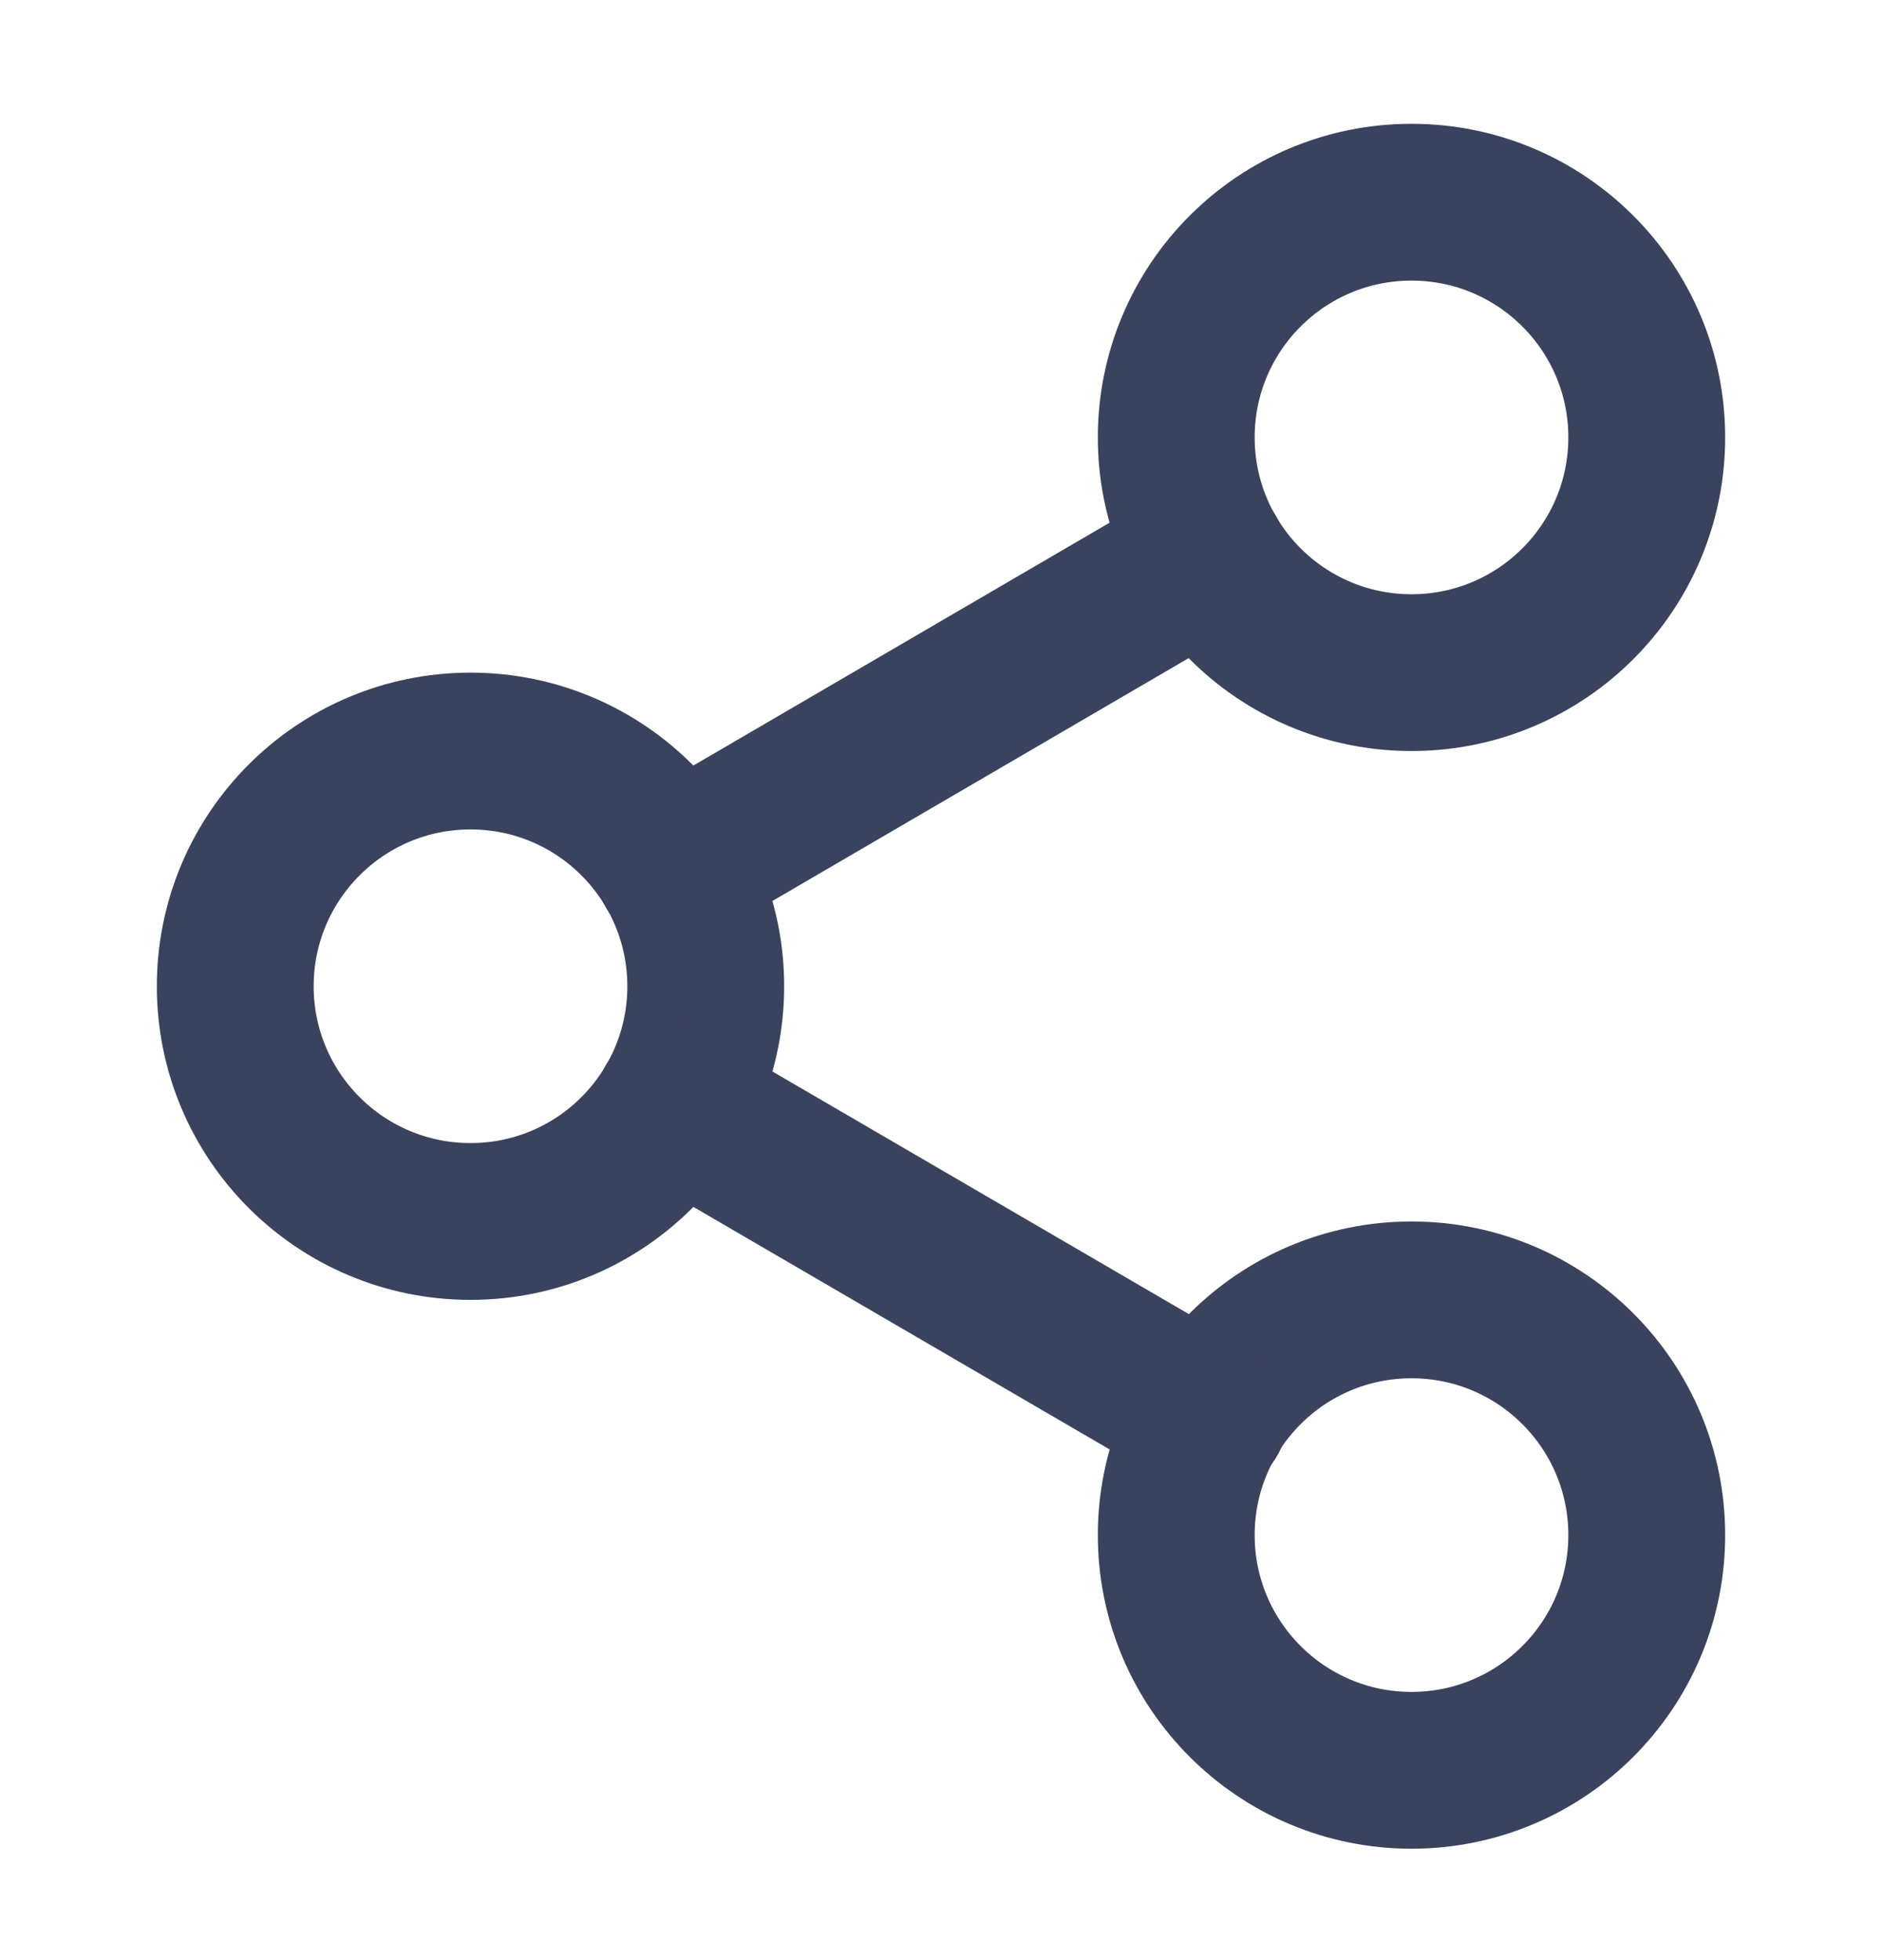
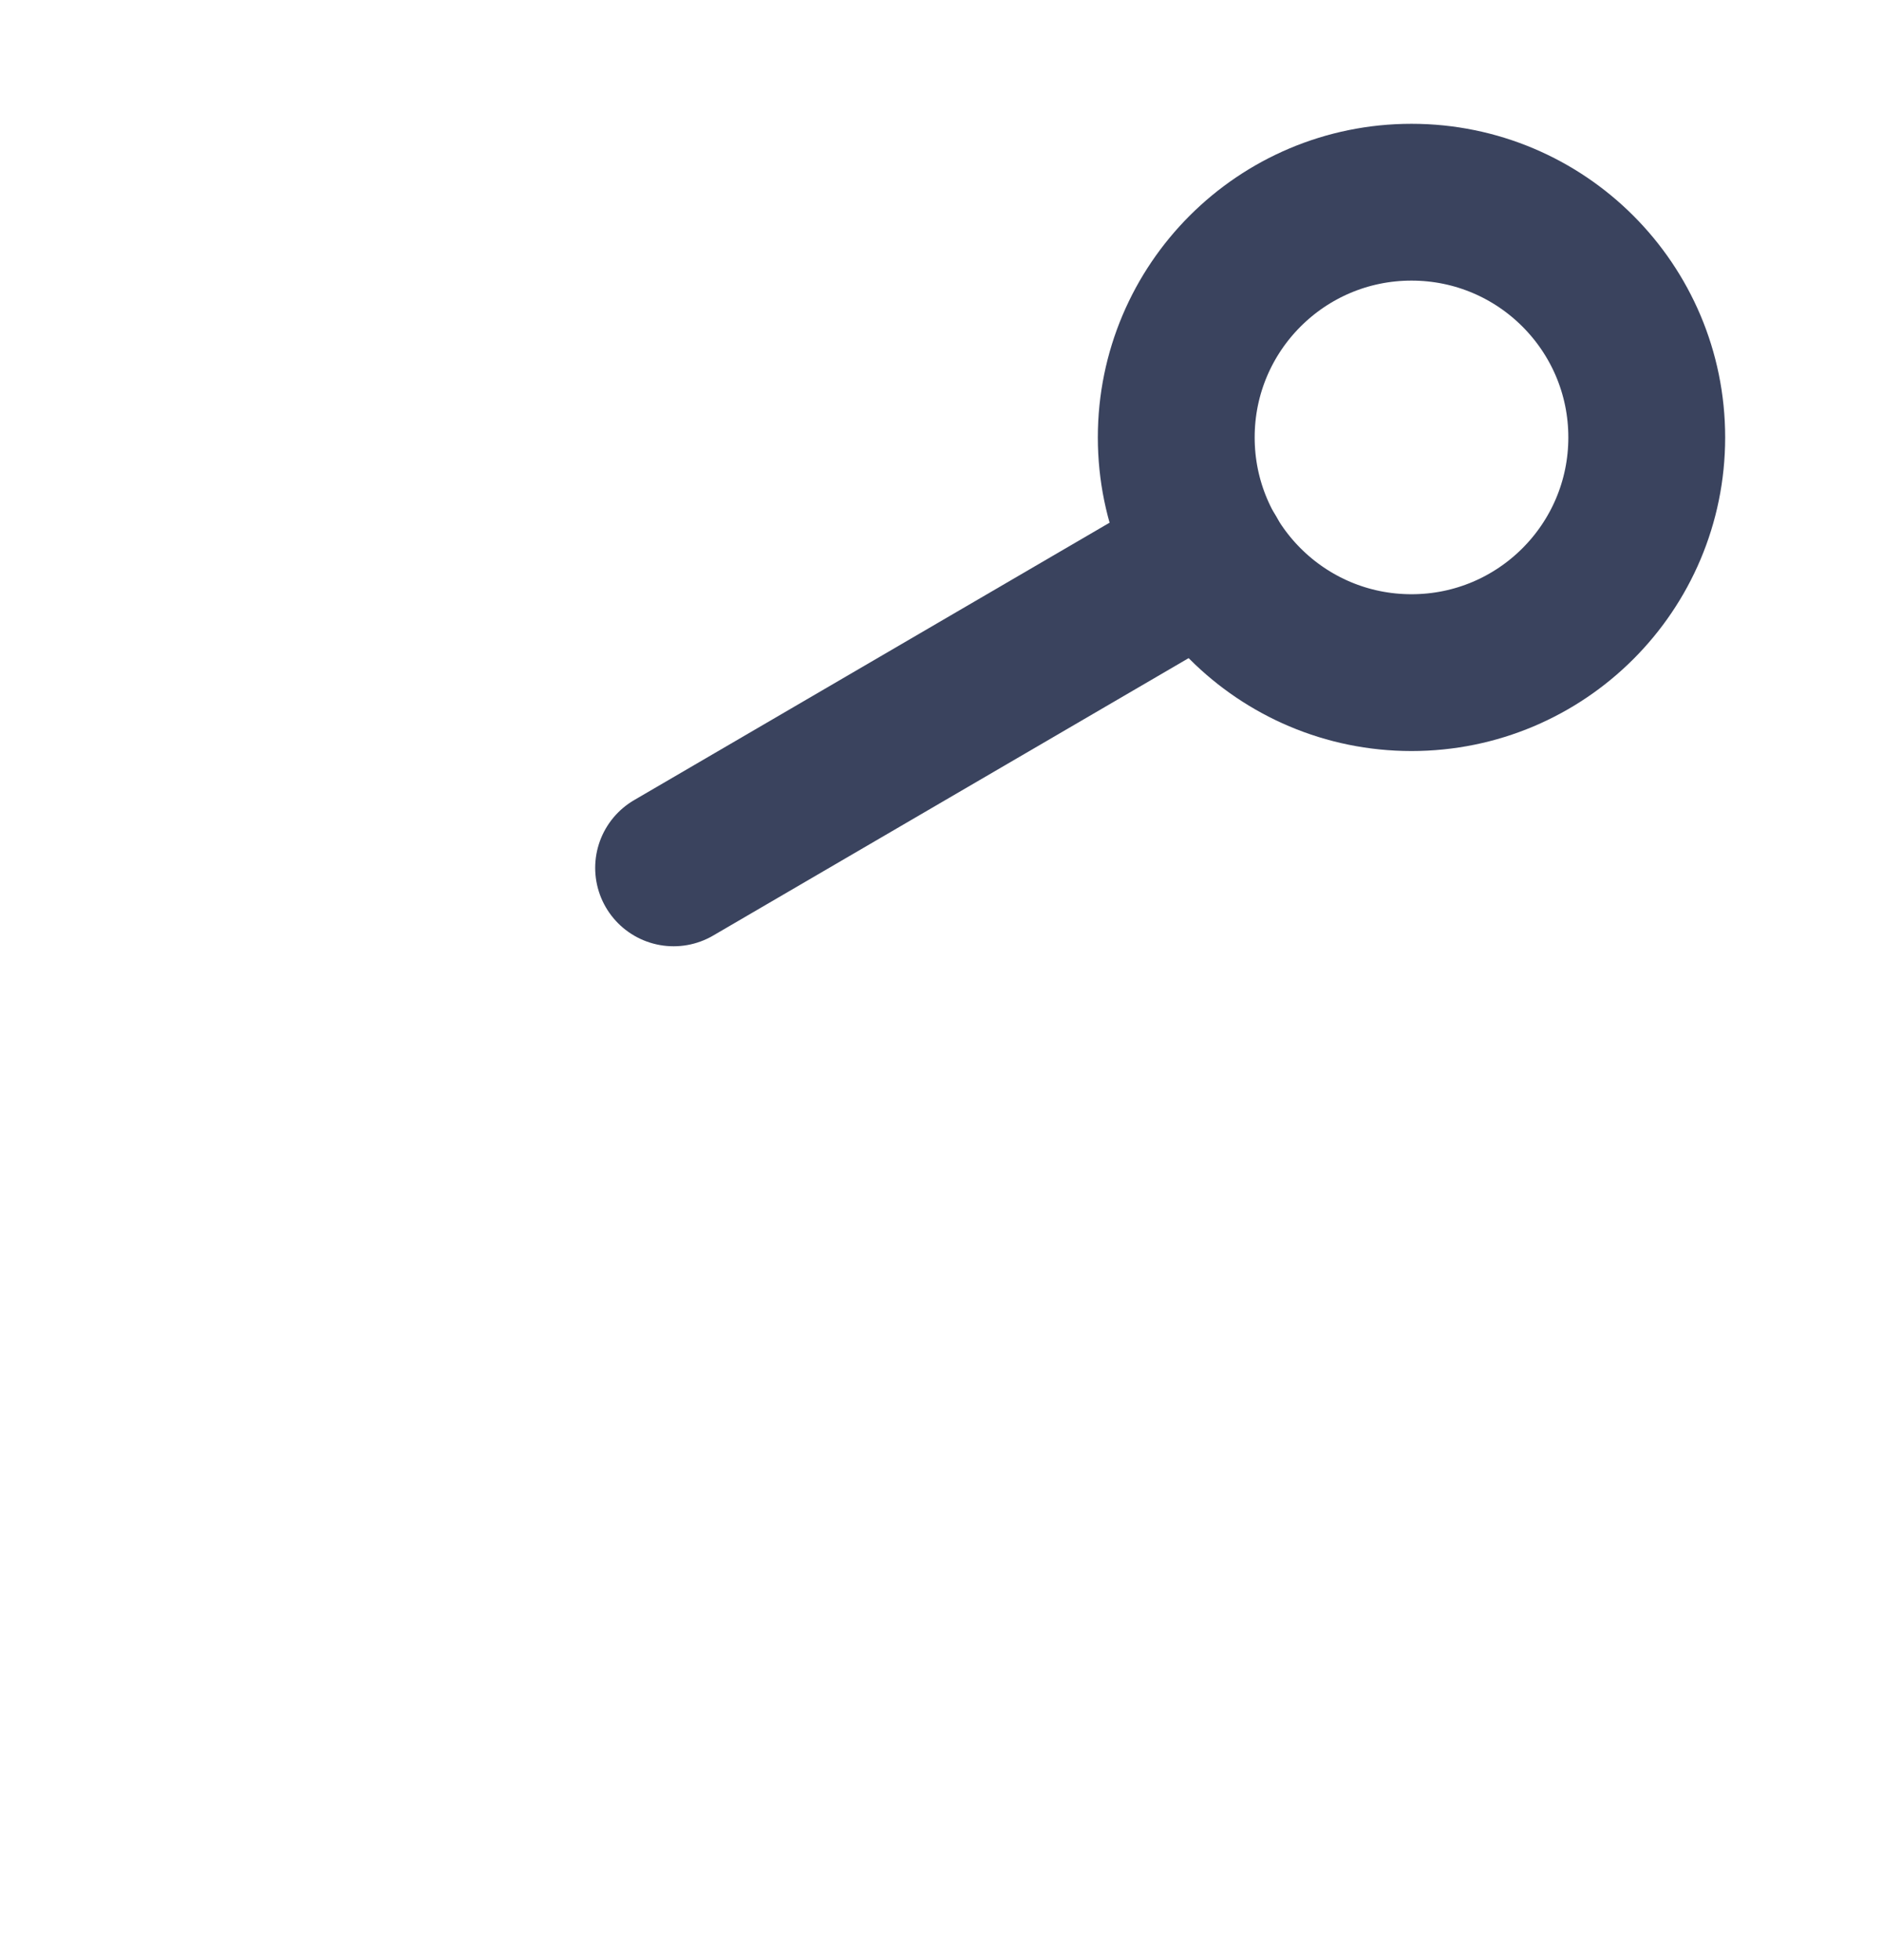
<svg xmlns="http://www.w3.org/2000/svg" width="24" height="25" viewBox="0 0 24 25" fill="none">
  <path d="M18 8.579C19.657 8.579 21 7.236 21 5.579C21 3.922 19.657 2.579 18 2.579C16.343 2.579 15 3.922 15 5.579C15 7.236 16.343 8.579 18 8.579Z" stroke="#3A435E" stroke-width="2" stroke-linecap="round" stroke-linejoin="round" />
-   <path d="M6 15.579C7.657 15.579 9 14.236 9 12.579C9 10.922 7.657 9.579 6 9.579C4.343 9.579 3 10.922 3 12.579C3 14.236 4.343 15.579 6 15.579Z" stroke="#3A435E" stroke-width="2" stroke-linecap="round" stroke-linejoin="round" />
-   <path d="M18 22.579C19.657 22.579 21 21.236 21 19.579C21 17.922 19.657 16.579 18 16.579C16.343 16.579 15 17.922 15 19.579C15 21.236 16.343 22.579 18 22.579Z" stroke="#3A435E" stroke-width="2" stroke-linecap="round" stroke-linejoin="round" />
-   <path d="M8.59 14.089L15.42 18.069" stroke="#3A435E" stroke-width="2" stroke-linecap="round" stroke-linejoin="round" />
  <path d="M15.41 7.089L8.59 11.069" stroke="#3A435E" stroke-width="2" stroke-linecap="round" stroke-linejoin="round" />
</svg>